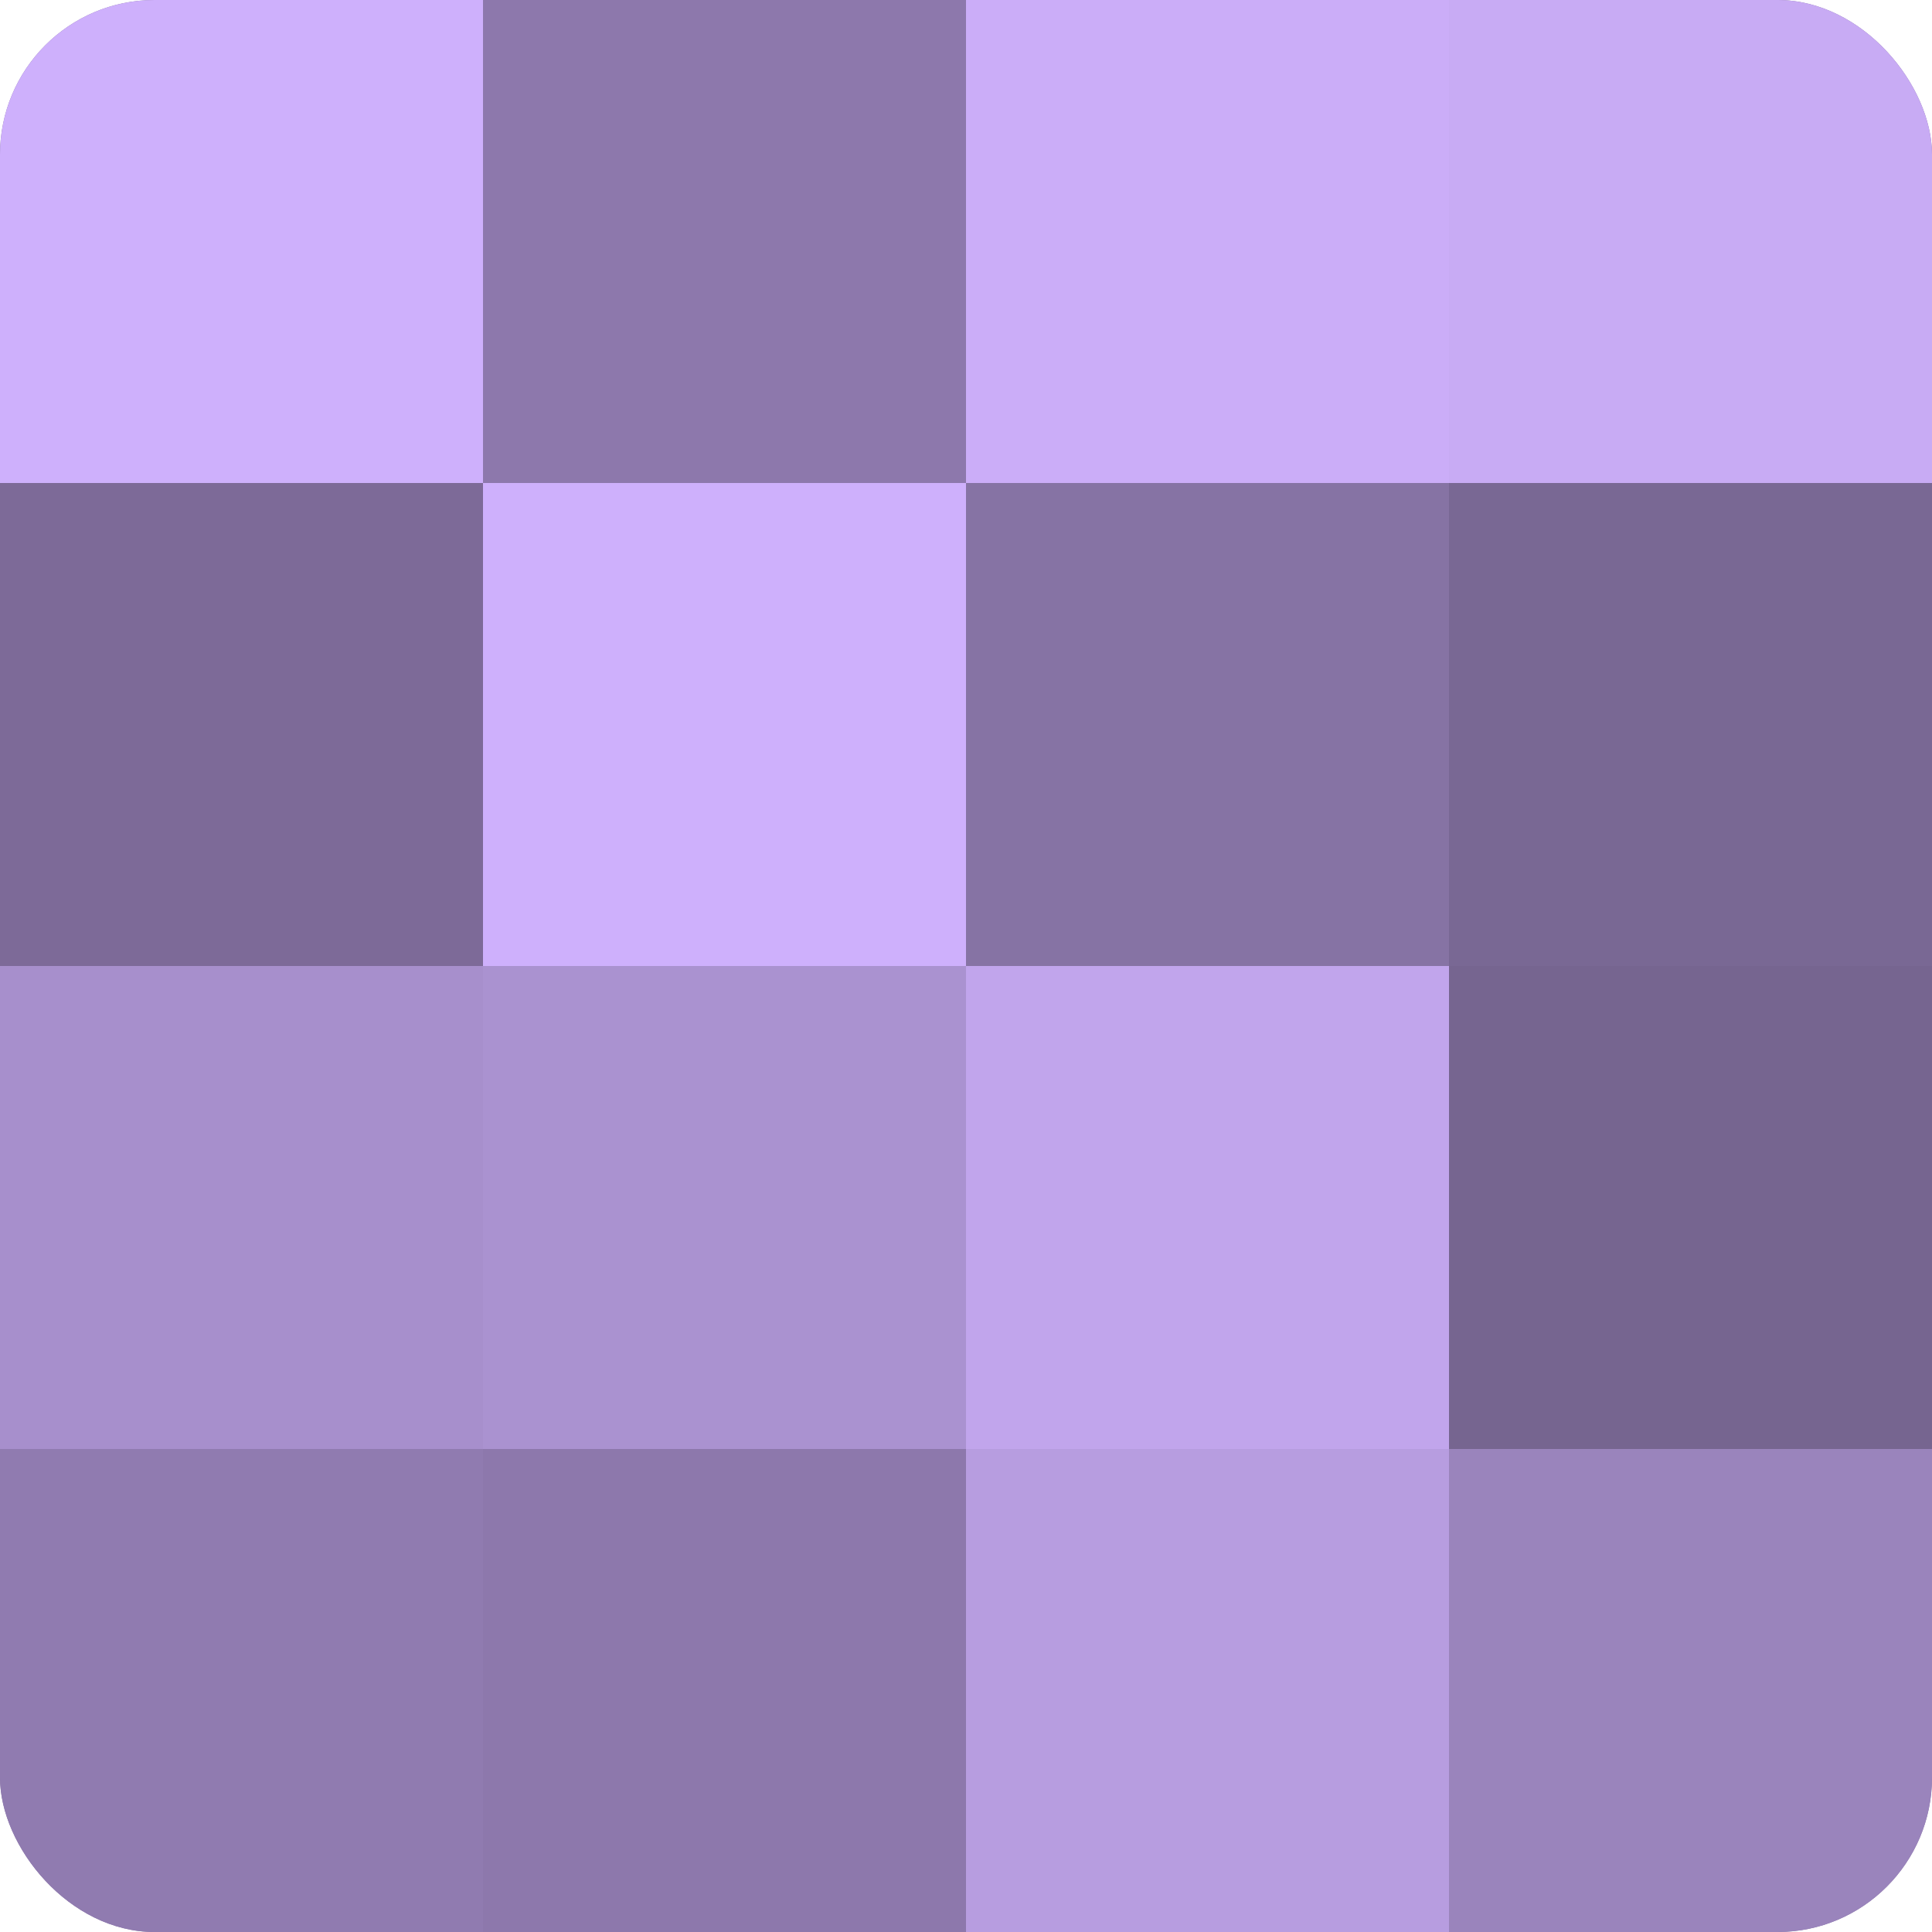
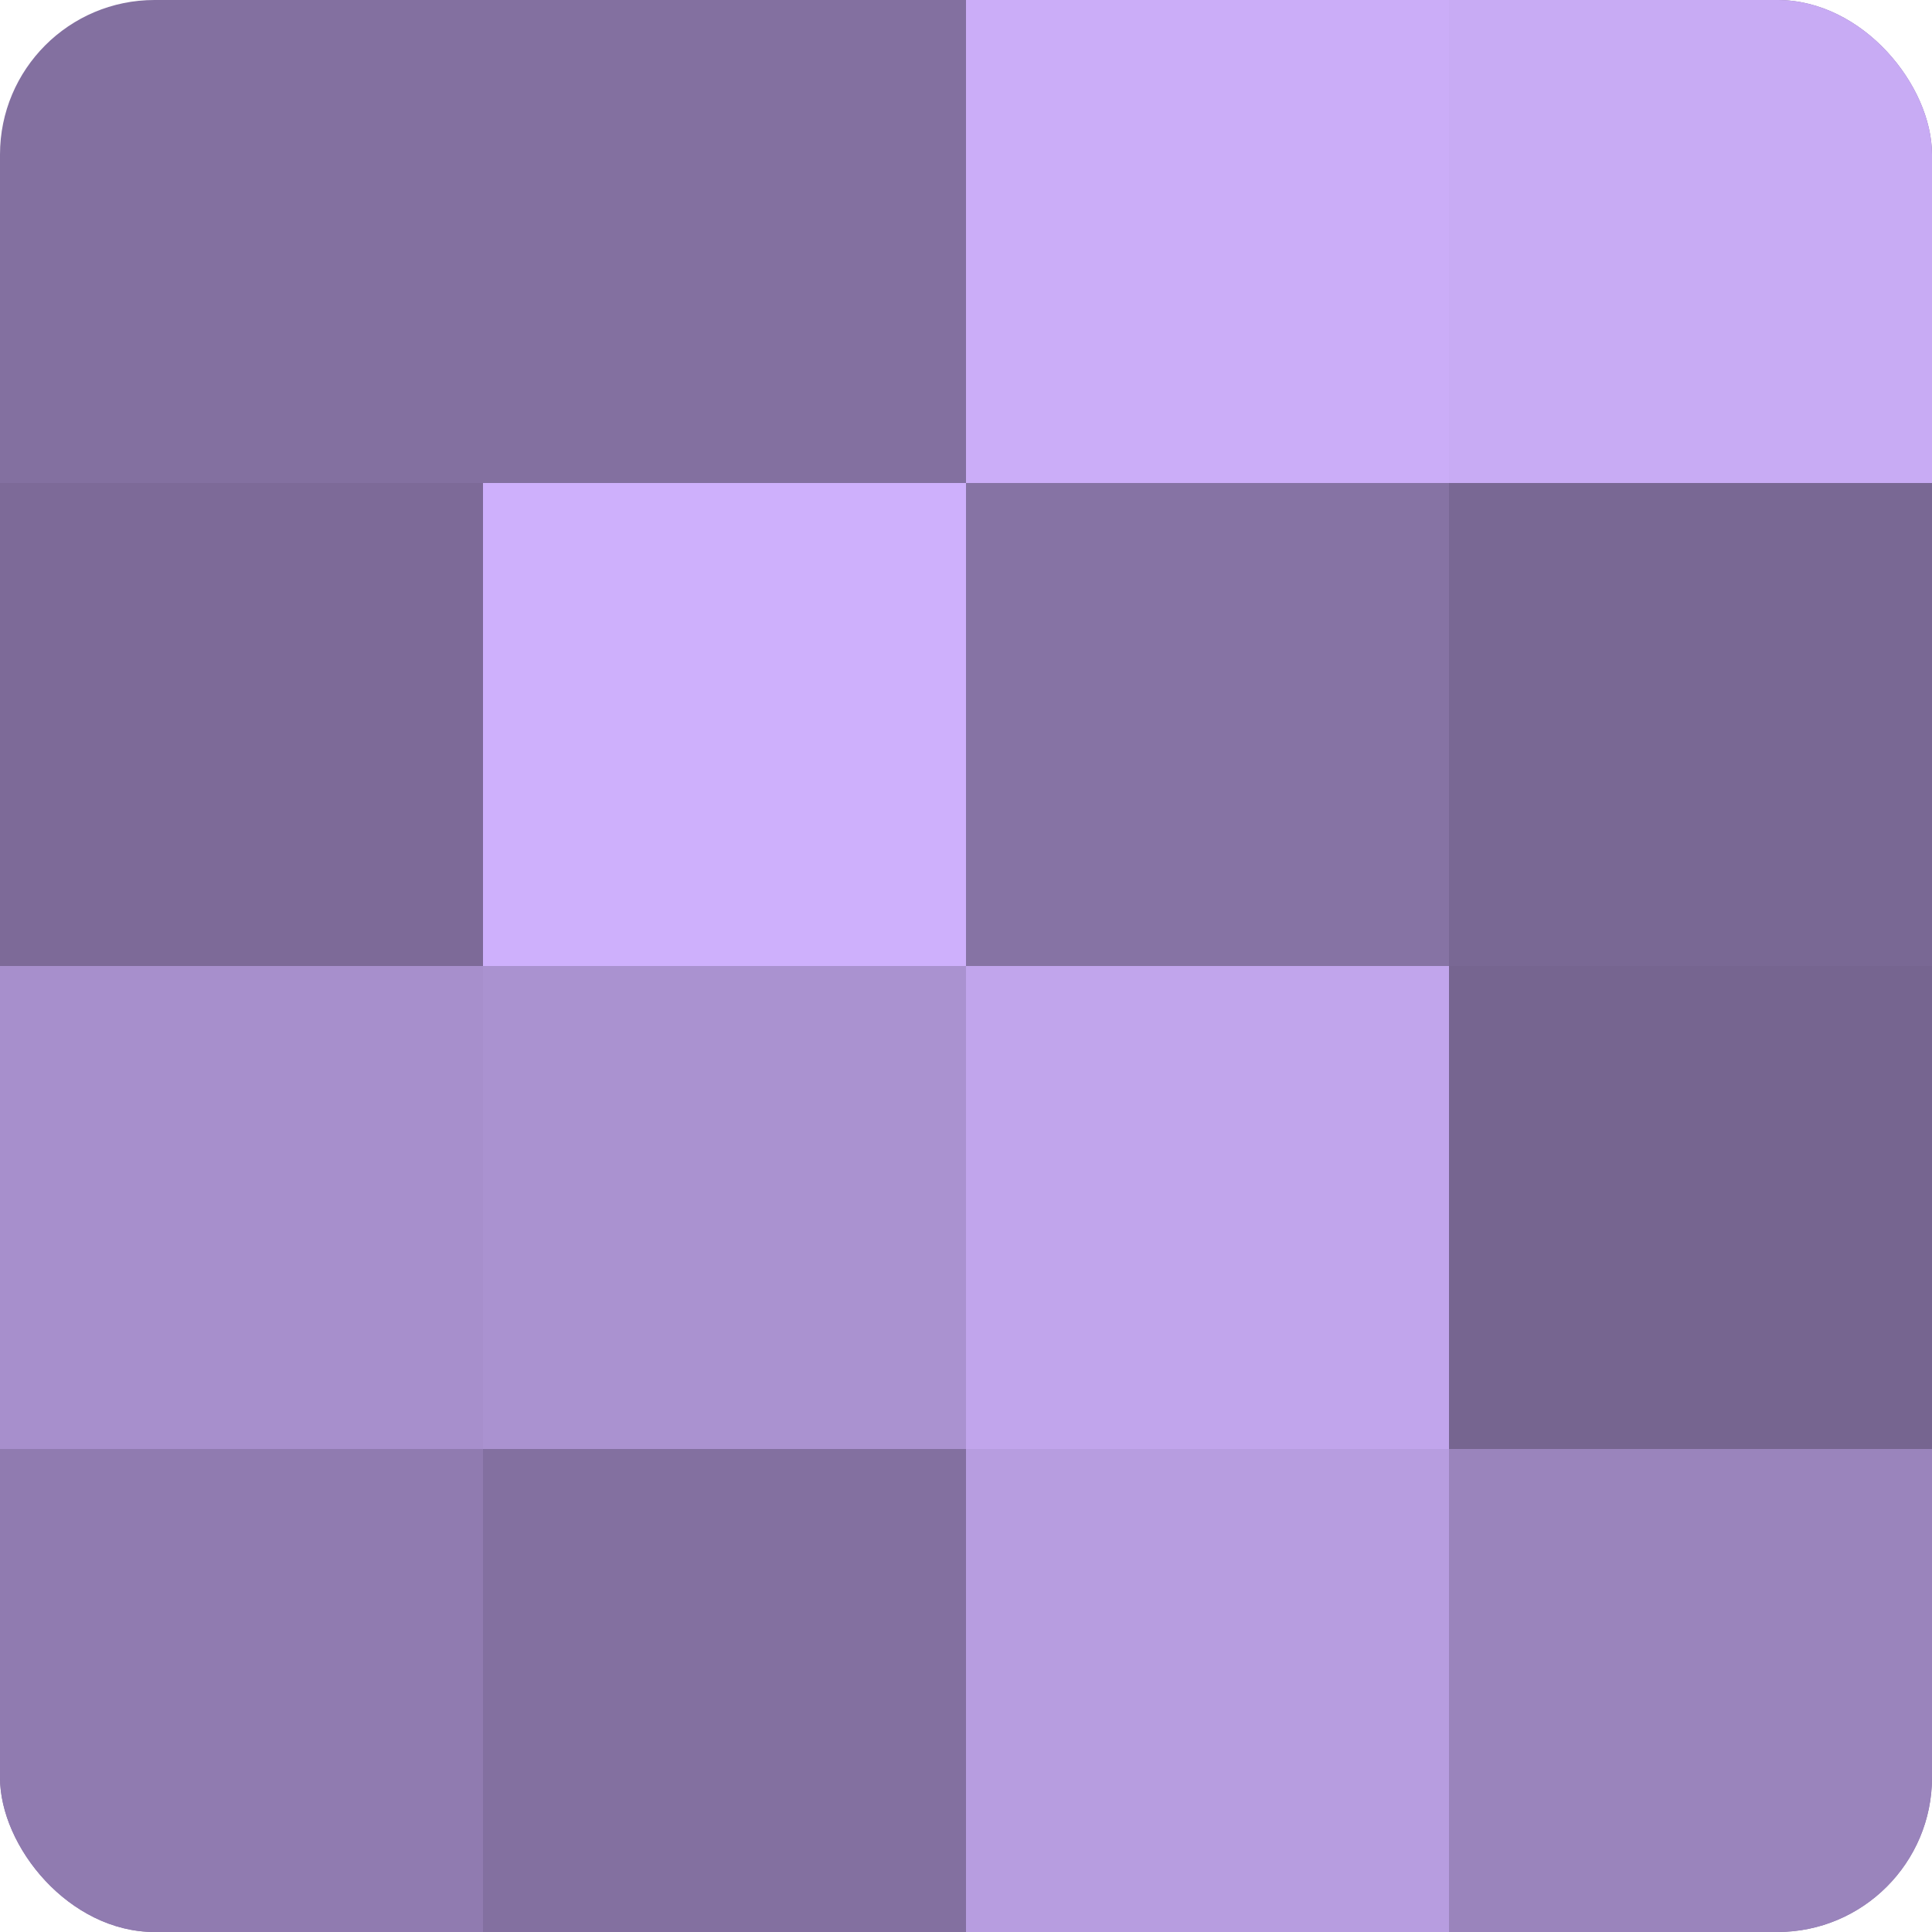
<svg xmlns="http://www.w3.org/2000/svg" width="60" height="60" viewBox="0 0 100 100" preserveAspectRatio="xMidYMid meet">
  <defs>
    <clipPath id="c" width="100" height="100">
      <rect width="100" height="100" rx="8" ry="8" />
    </clipPath>
  </defs>
  <g clip-path="url(#c)">
    <rect width="100" height="100" fill="#8370a0" />
-     <rect width="25" height="25" fill="#ceb0fc" />
    <rect y="25" width="25" height="25" fill="#7d6a98" />
    <rect y="50" width="25" height="25" fill="#a78fcc" />
    <rect y="75" width="25" height="25" fill="#907bb0" />
-     <rect x="25" width="25" height="25" fill="#8d78ac" />
    <rect x="25" y="25" width="25" height="25" fill="#ceb0fc" />
    <rect x="25" y="50" width="25" height="25" fill="#aa92d0" />
-     <rect x="25" y="75" width="25" height="25" fill="#8d78ac" />
    <rect x="50" width="25" height="25" fill="#cbadf8" />
    <rect x="50" y="25" width="25" height="25" fill="#8673a4" />
    <rect x="50" y="50" width="25" height="25" fill="#c1a5ec" />
    <rect x="50" y="75" width="25" height="25" fill="#b79de0" />
    <rect x="75" width="25" height="25" fill="#c8abf4" />
    <rect x="75" y="25" width="25" height="25" fill="#796894" />
    <rect x="75" y="50" width="25" height="25" fill="#766590" />
    <rect x="75" y="75" width="25" height="25" fill="#9a84bc" />
  </g>
</svg>